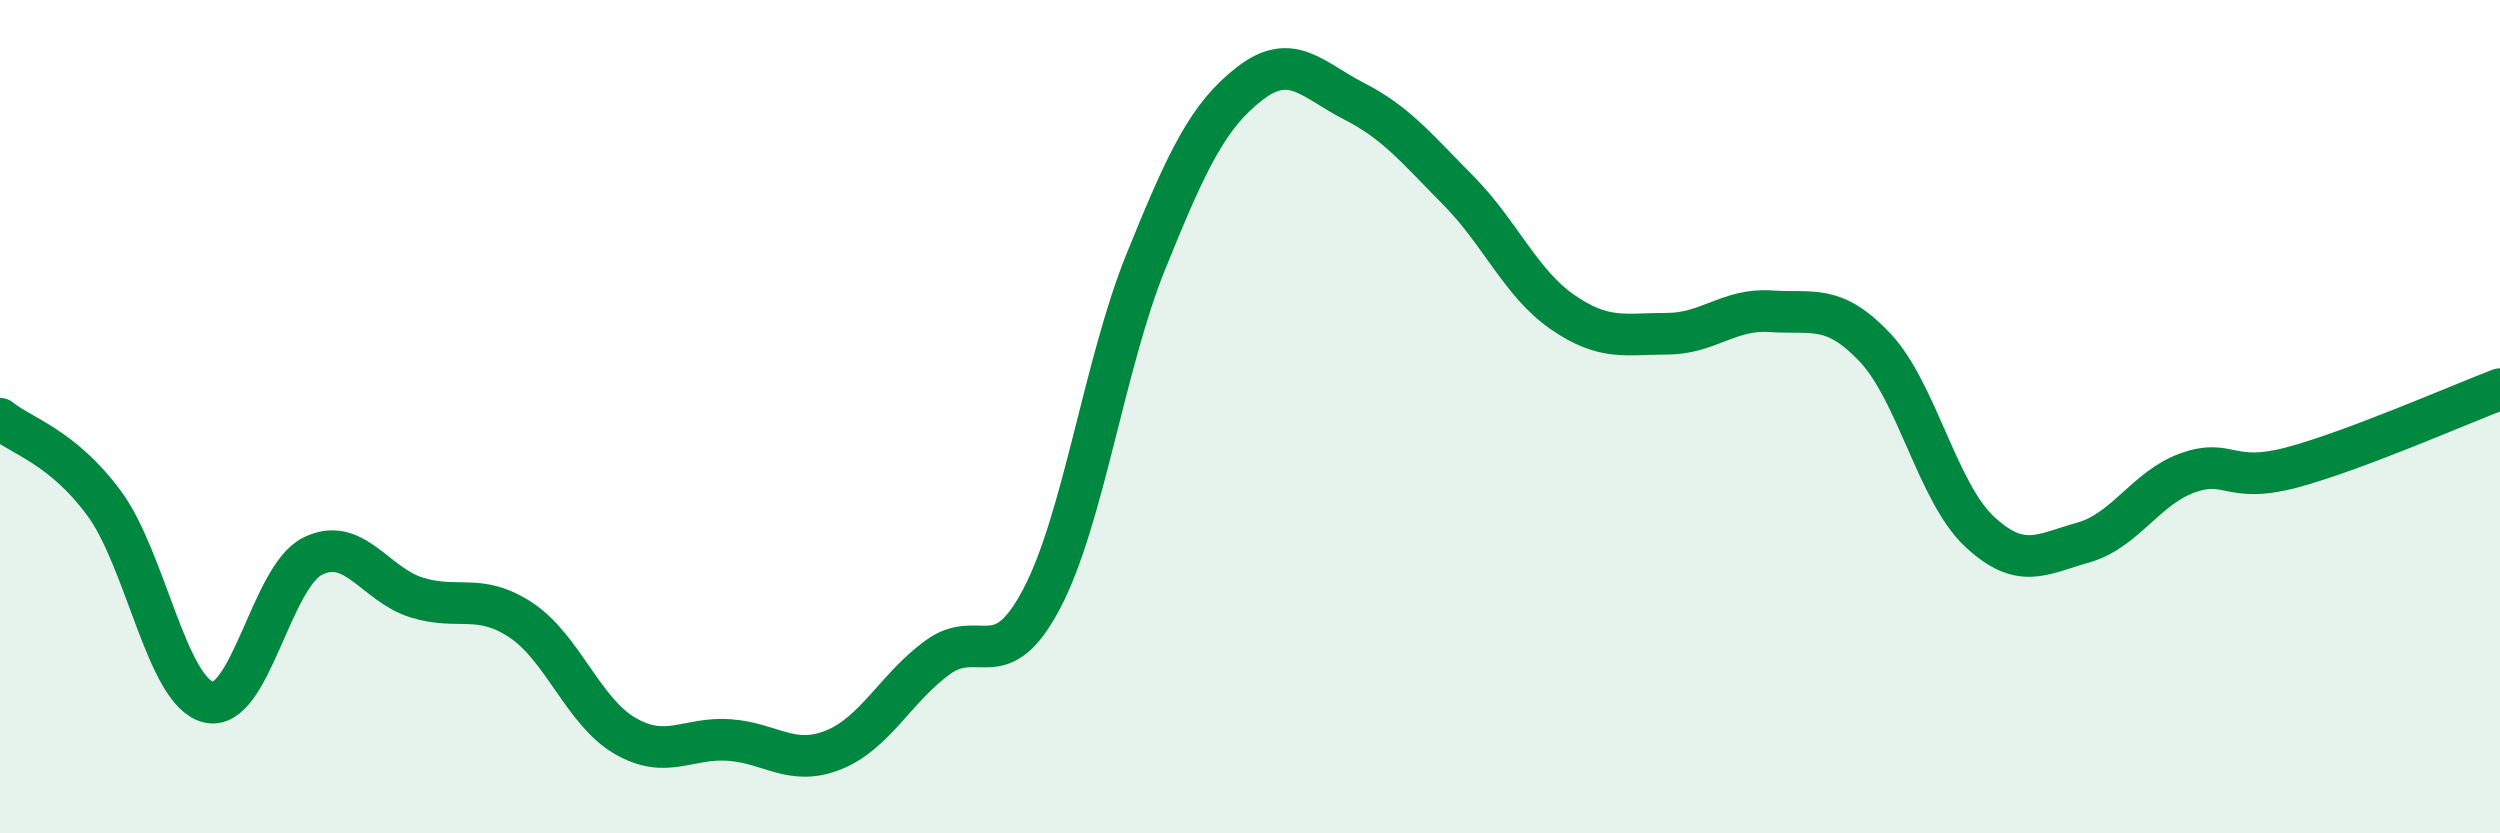
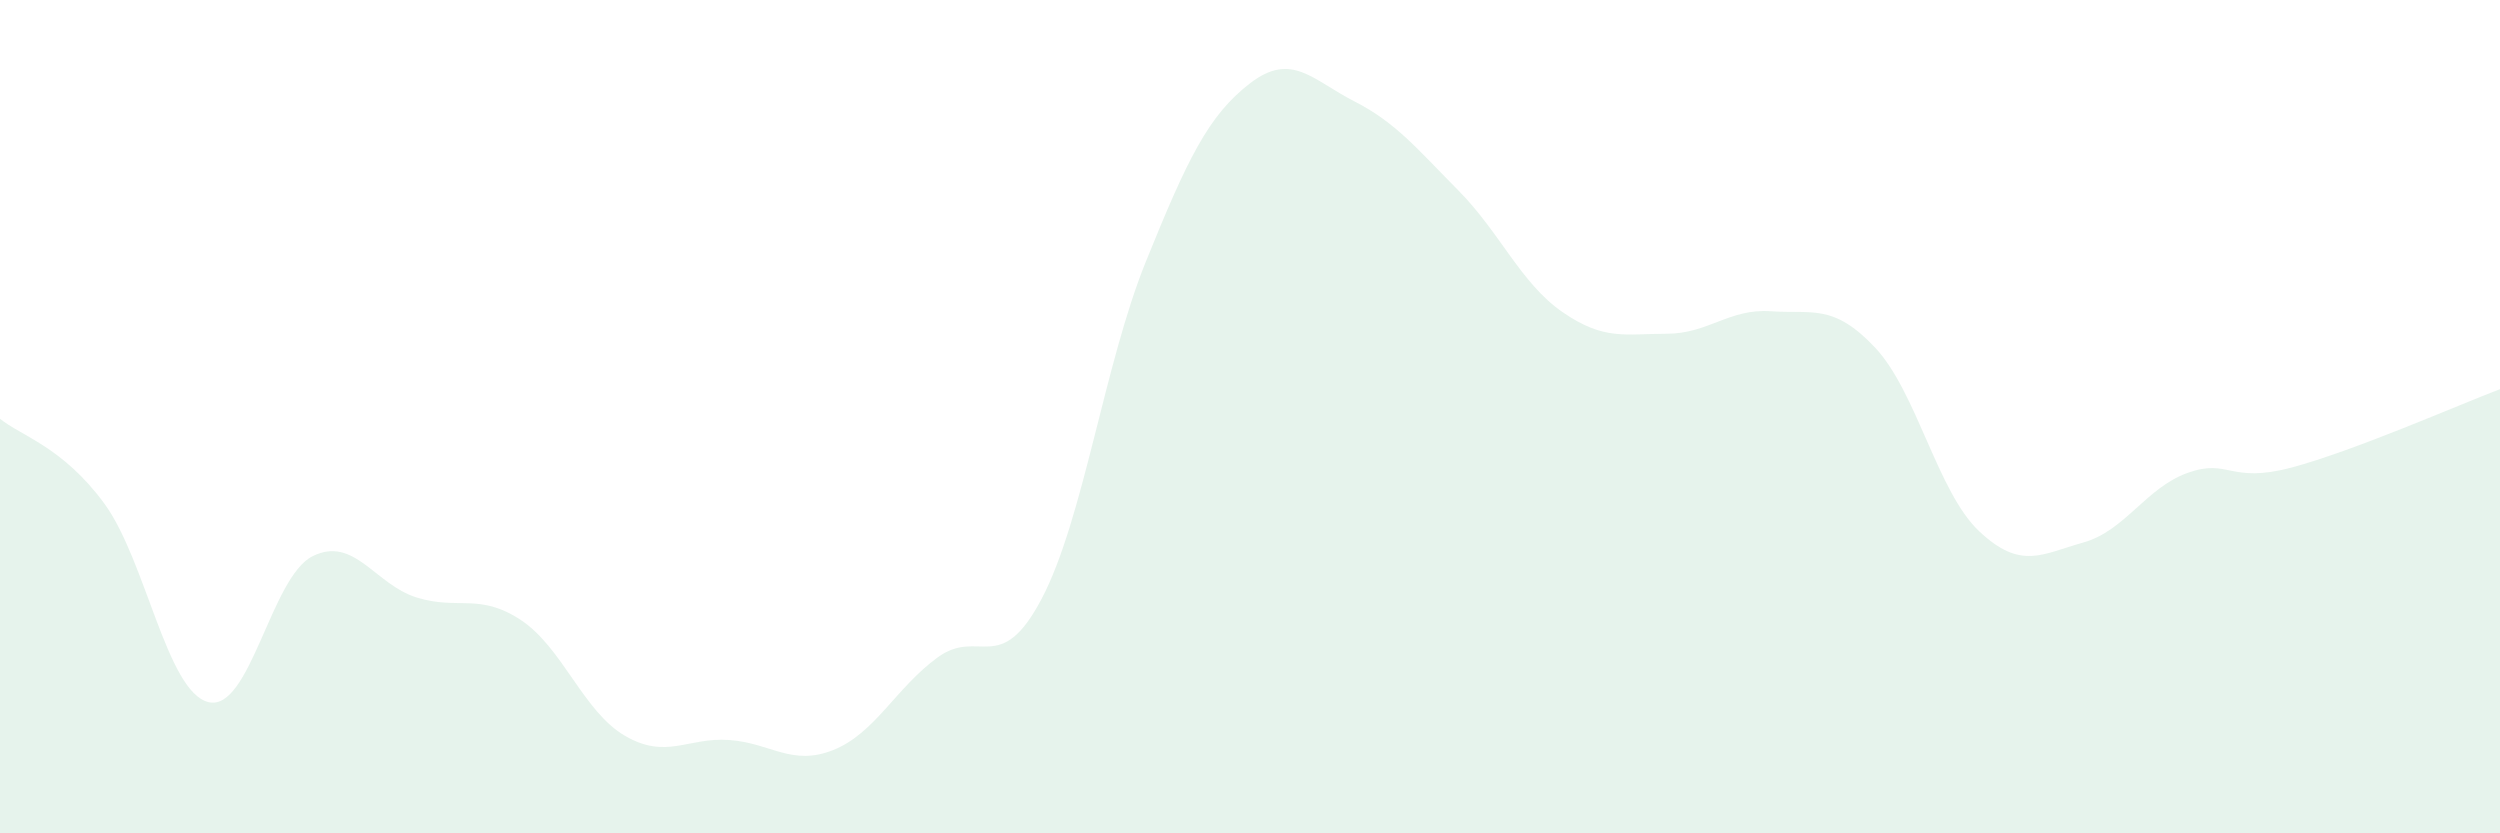
<svg xmlns="http://www.w3.org/2000/svg" width="60" height="20" viewBox="0 0 60 20">
  <path d="M 0,10.05 C 0.5,10.46 1.5,10.72 2.5,12.08 C 3.5,13.44 4,16.6 5,16.85 C 6,17.1 6.5,13.85 7.5,13.35 C 8.5,12.85 9,14.03 10,14.34 C 11,14.65 11.5,14.22 12.5,14.88 C 13.5,15.54 14,17.08 15,17.66 C 16,18.24 16.5,17.69 17.5,17.76 C 18.5,17.83 19,18.4 20,18 C 21,17.6 21.5,16.51 22.5,15.78 C 23.5,15.05 24,16.27 25,14.37 C 26,12.47 26.5,8.75 27.5,6.28 C 28.5,3.81 29,2.77 30,2 C 31,1.23 31.5,1.92 32.5,2.43 C 33.5,2.94 34,3.56 35,4.57 C 36,5.58 36.5,6.8 37.5,7.49 C 38.5,8.18 39,8.01 40,8.01 C 41,8.01 41.5,7.4 42.5,7.47 C 43.5,7.54 44,7.28 45,8.34 C 46,9.4 46.5,11.81 47.5,12.75 C 48.5,13.69 49,13.3 50,13.02 C 51,12.74 51.5,11.71 52.5,11.35 C 53.5,10.99 53.5,11.62 55,11.22 C 56.5,10.82 59,9.72 60,9.34L60 20L0 20Z" fill="#008740" opacity="0.1" stroke-linecap="round" stroke-linejoin="round" />
-   <path d="M 0,10.05 C 0.5,10.46 1.5,10.72 2.5,12.08 C 3.5,13.44 4,16.6 5,16.85 C 6,17.1 6.5,13.85 7.5,13.35 C 8.5,12.85 9,14.03 10,14.34 C 11,14.65 11.5,14.22 12.5,14.88 C 13.5,15.54 14,17.08 15,17.66 C 16,18.24 16.5,17.69 17.5,17.76 C 18.5,17.83 19,18.4 20,18 C 21,17.6 21.5,16.51 22.5,15.78 C 23.5,15.05 24,16.27 25,14.37 C 26,12.47 26.5,8.75 27.5,6.28 C 28.5,3.81 29,2.77 30,2 C 31,1.23 31.5,1.92 32.5,2.43 C 33.5,2.94 34,3.56 35,4.57 C 36,5.58 36.5,6.8 37.5,7.49 C 38.5,8.18 39,8.01 40,8.01 C 41,8.01 41.5,7.4 42.5,7.47 C 43.5,7.54 44,7.28 45,8.34 C 46,9.4 46.5,11.81 47.5,12.75 C 48.5,13.69 49,13.3 50,13.02 C 51,12.74 51.5,11.71 52.5,11.35 C 53.5,10.99 53.5,11.62 55,11.22 C 56.5,10.82 59,9.72 60,9.34" stroke="#008740" stroke-width="1" fill="none" stroke-linecap="round" stroke-linejoin="round" />
</svg>